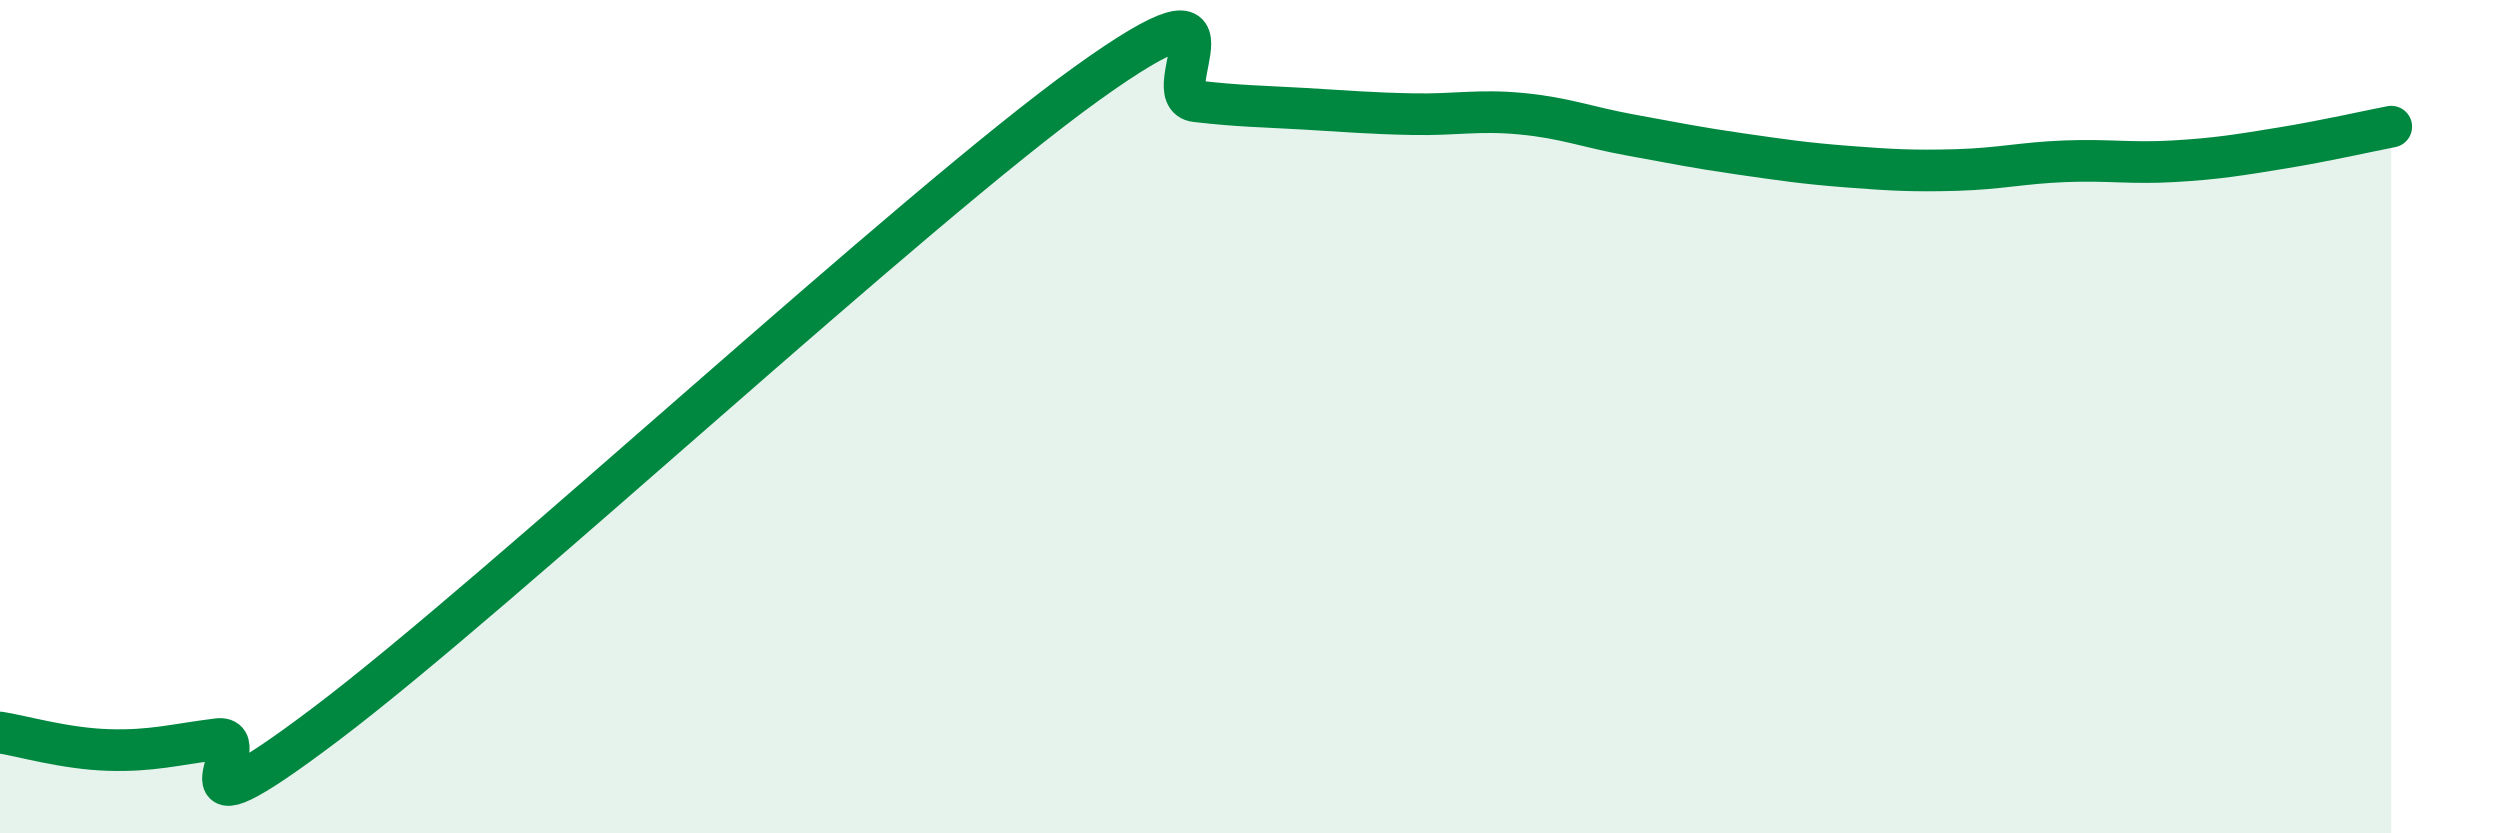
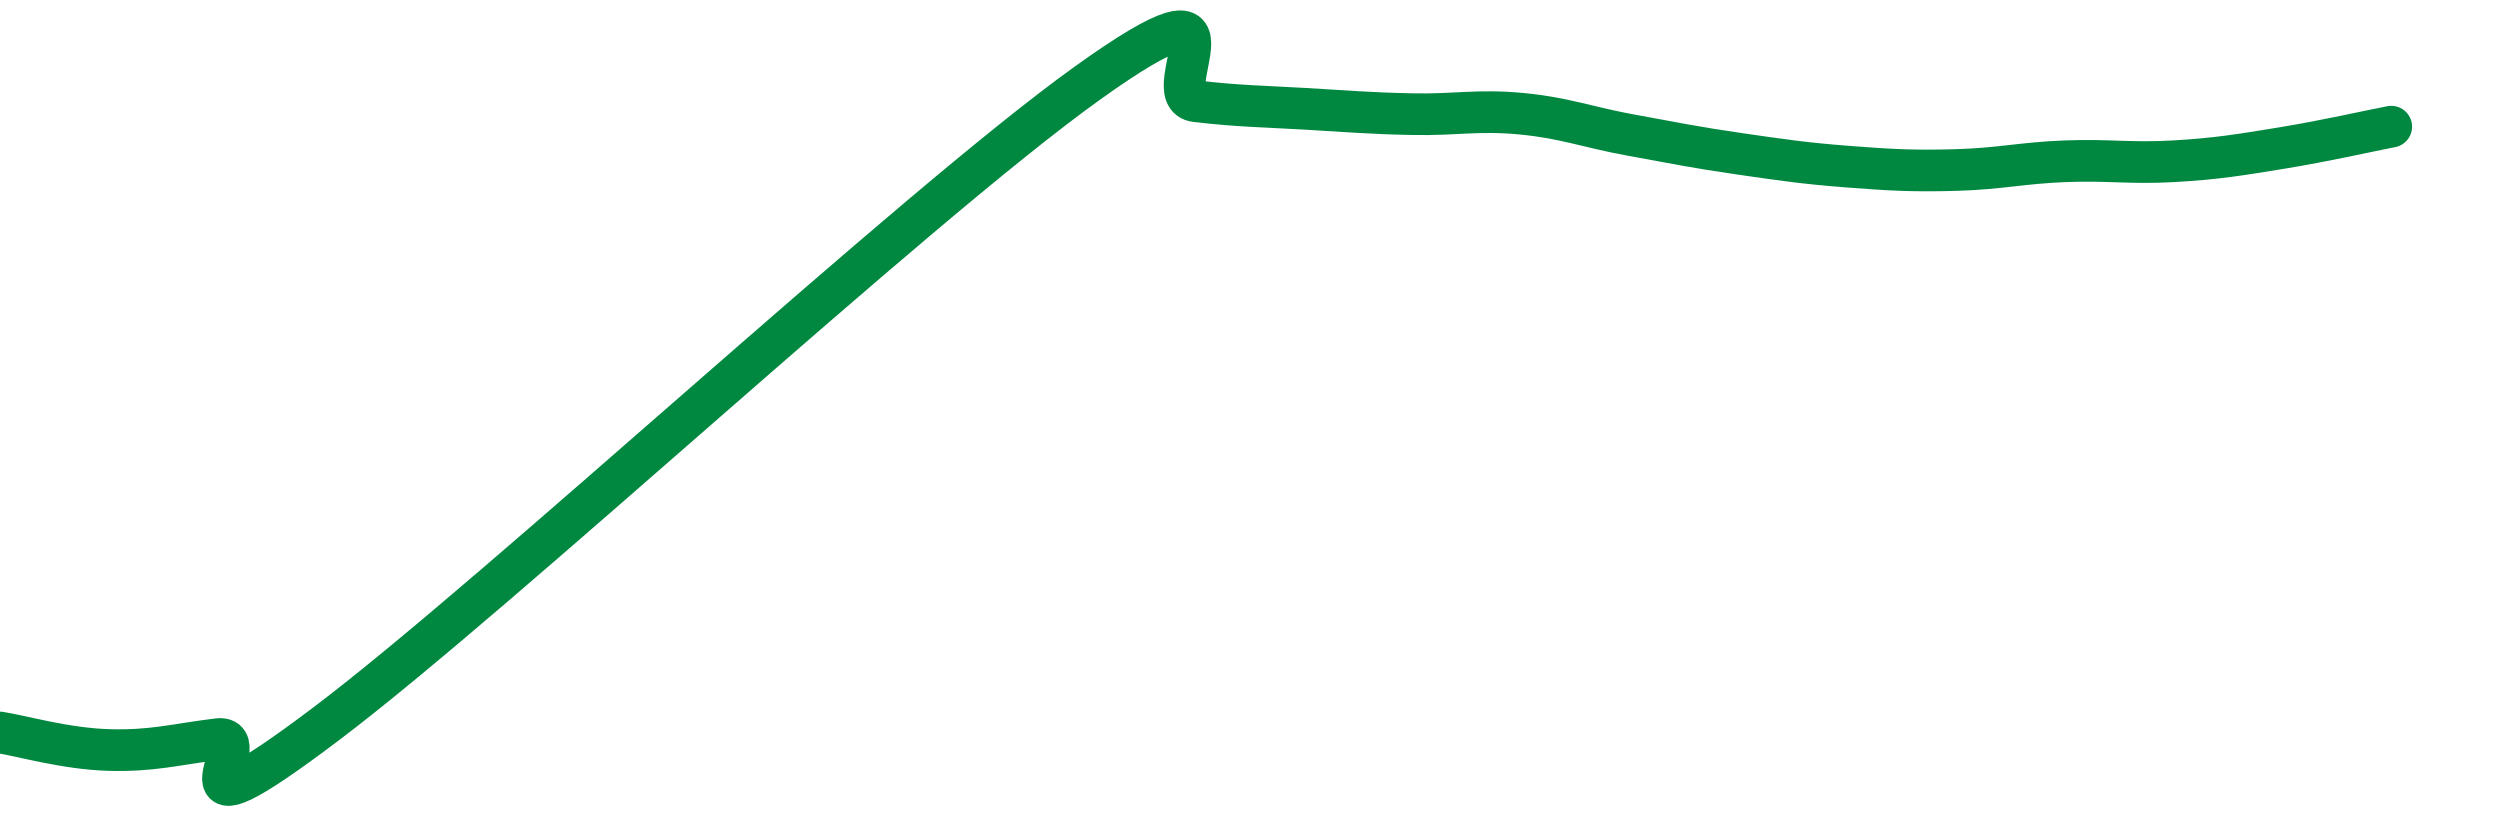
<svg xmlns="http://www.w3.org/2000/svg" width="60" height="20" viewBox="0 0 60 20">
-   <path d="M 0,17.58 C 0.52,17.66 1.57,17.97 2.61,18 C 3.65,18.03 4.18,17.87 5.22,17.74 C 6.26,17.61 3.66,20.52 7.83,17.37 C 12,14.22 21.92,4.99 26.09,2 C 30.26,-0.99 27.66,2.31 28.7,2.43 C 29.74,2.55 30.26,2.55 31.3,2.61 C 32.34,2.67 32.87,2.72 33.91,2.74 C 34.95,2.76 35.48,2.63 36.52,2.73 C 37.56,2.83 38.09,3.05 39.13,3.24 C 40.17,3.43 40.7,3.54 41.74,3.69 C 42.78,3.84 43.31,3.92 44.35,4 C 45.39,4.08 45.92,4.11 46.96,4.08 C 48,4.05 48.53,3.91 49.57,3.87 C 50.61,3.83 51.13,3.93 52.17,3.87 C 53.21,3.81 53.74,3.72 54.78,3.55 C 55.82,3.38 56.87,3.14 57.39,3.04L57.39 20L0 20Z" fill="#008740" opacity="0.1" stroke-linecap="round" stroke-linejoin="round" />
  <path d="M 0,17.58 C 0.52,17.66 1.57,17.97 2.61,18 C 3.65,18.03 4.18,17.87 5.22,17.74 C 6.26,17.61 3.66,20.52 7.83,17.37 C 12,14.22 21.92,4.99 26.09,2 C 30.26,-0.99 27.66,2.31 28.7,2.43 C 29.74,2.55 30.26,2.55 31.3,2.61 C 32.34,2.67 32.87,2.72 33.91,2.74 C 34.95,2.76 35.48,2.63 36.52,2.73 C 37.56,2.83 38.09,3.05 39.13,3.24 C 40.17,3.43 40.7,3.54 41.74,3.69 C 42.78,3.84 43.31,3.92 44.35,4 C 45.39,4.08 45.92,4.11 46.96,4.08 C 48,4.05 48.53,3.91 49.57,3.87 C 50.61,3.83 51.13,3.93 52.17,3.87 C 53.21,3.81 53.74,3.72 54.78,3.55 C 55.82,3.38 56.87,3.14 57.39,3.04" stroke="#008740" stroke-width="1" fill="none" stroke-linecap="round" stroke-linejoin="round" />
</svg>